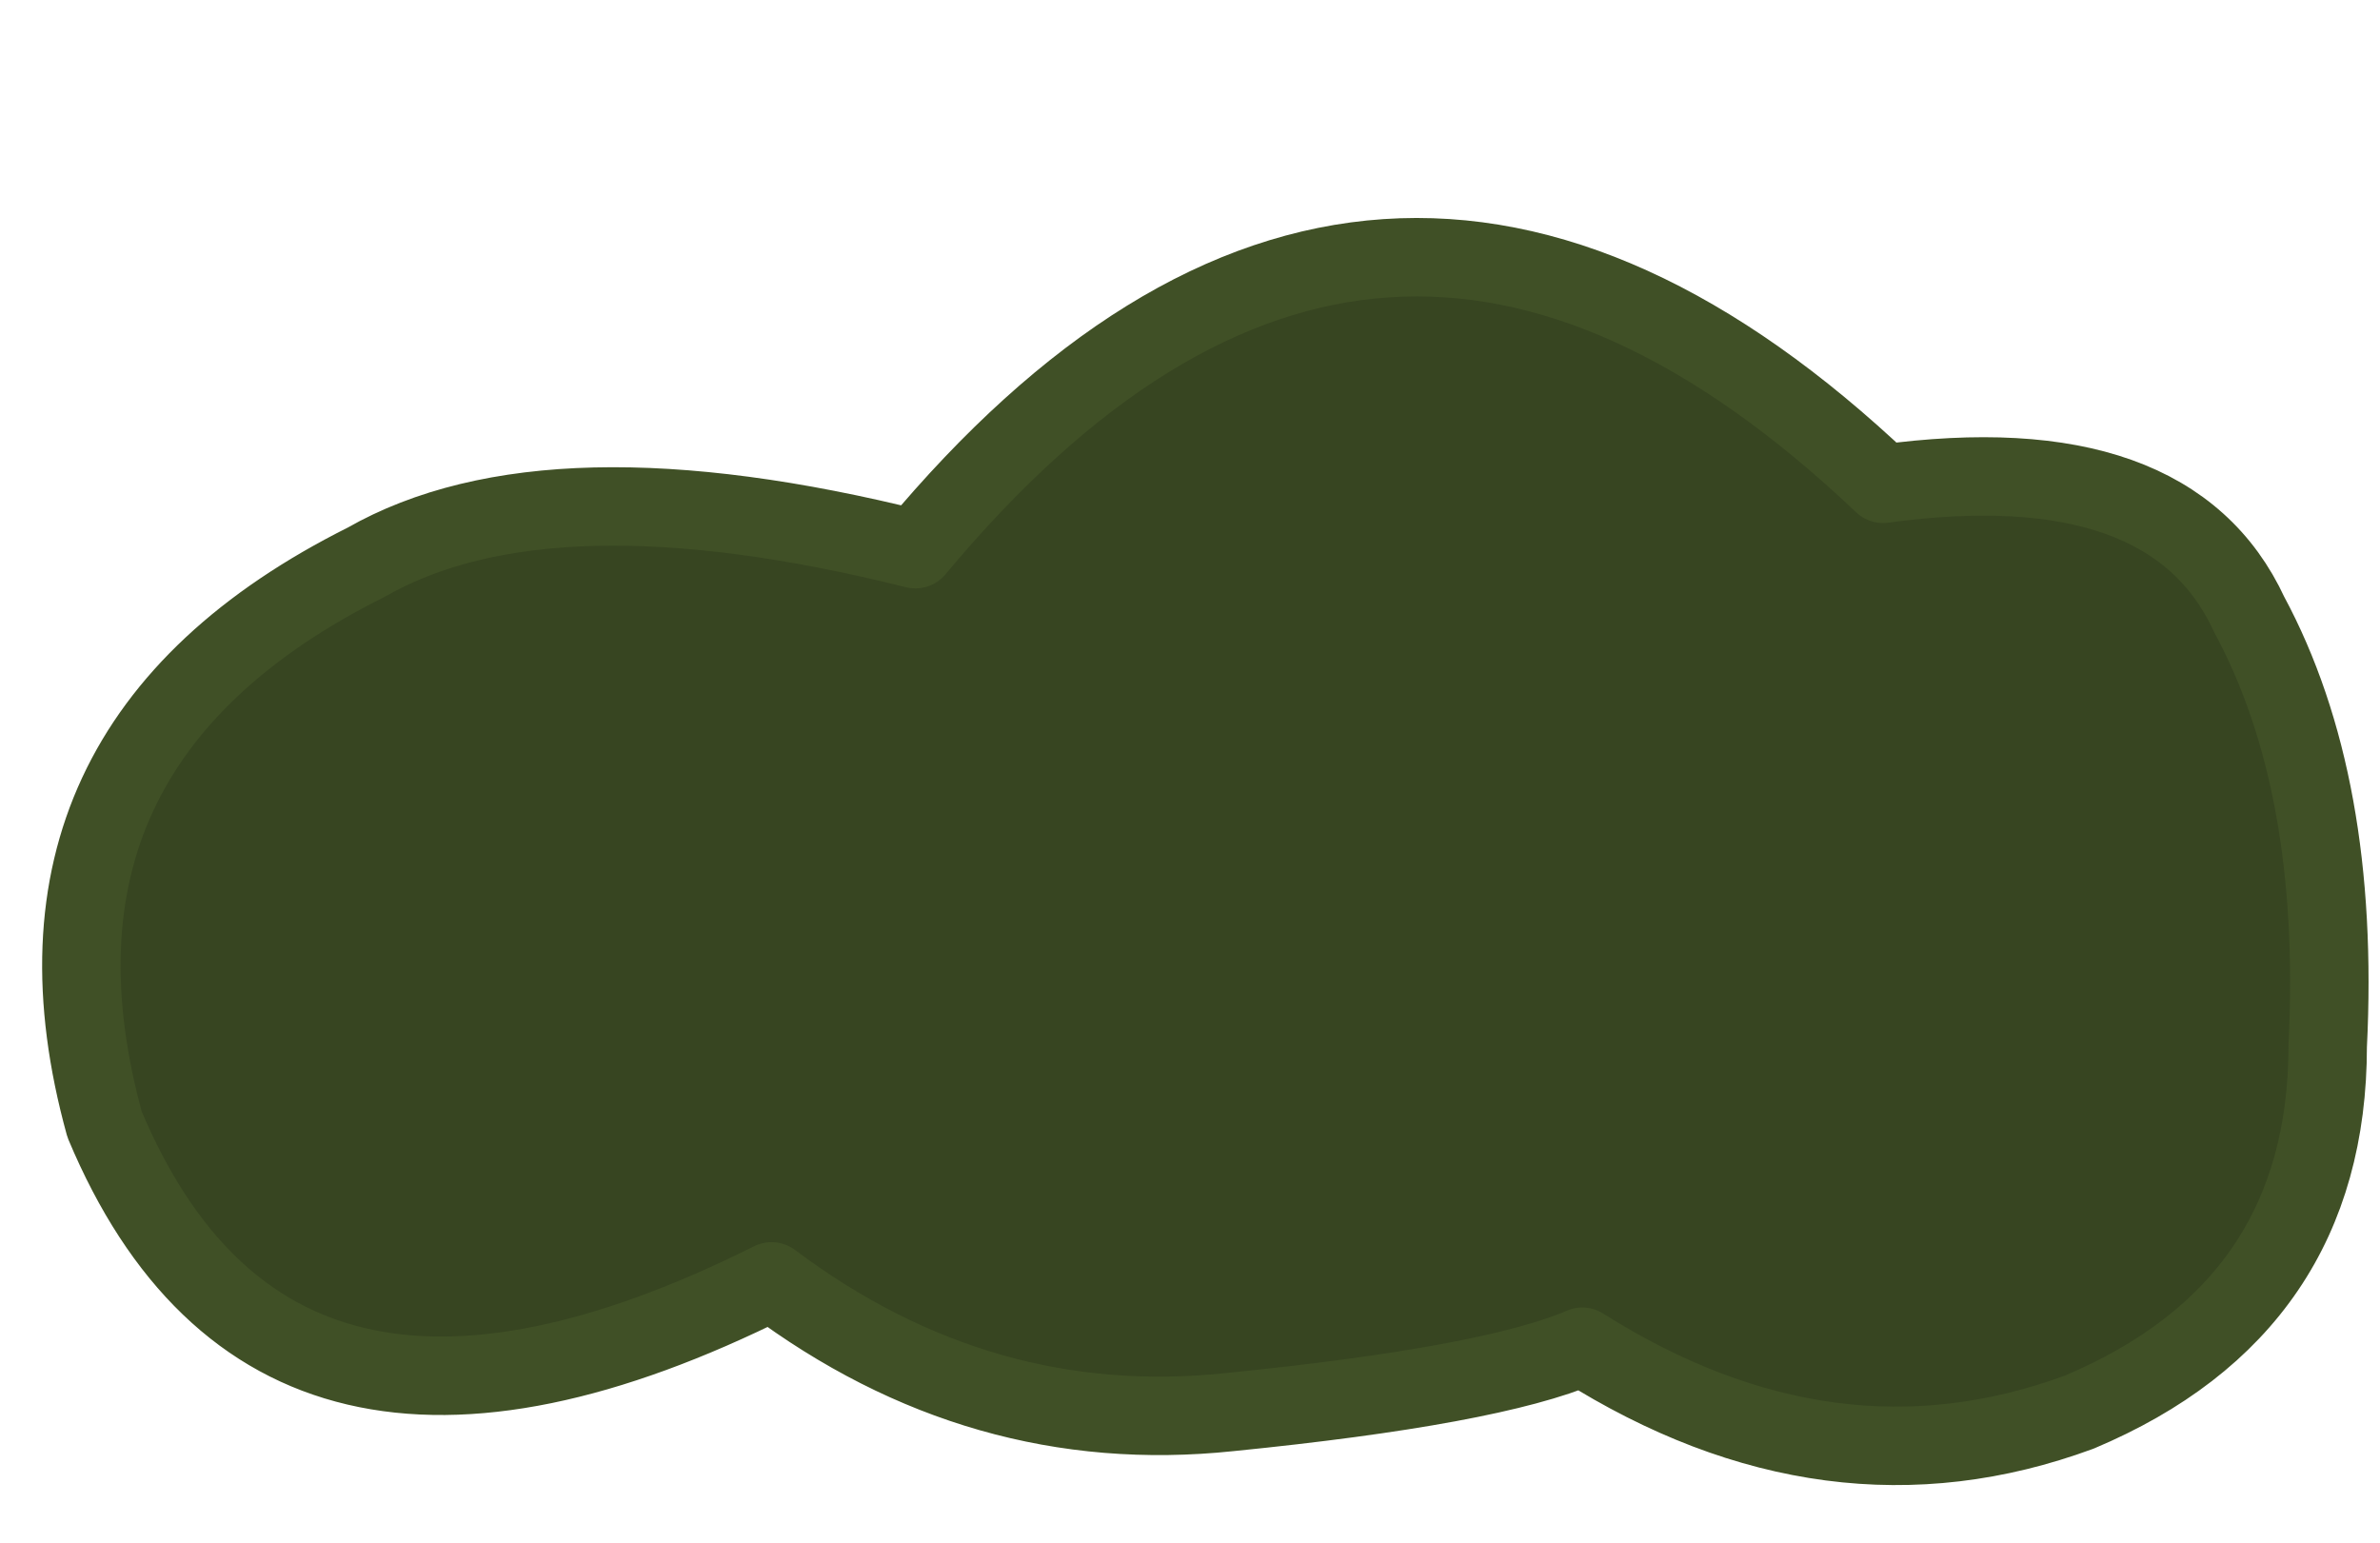
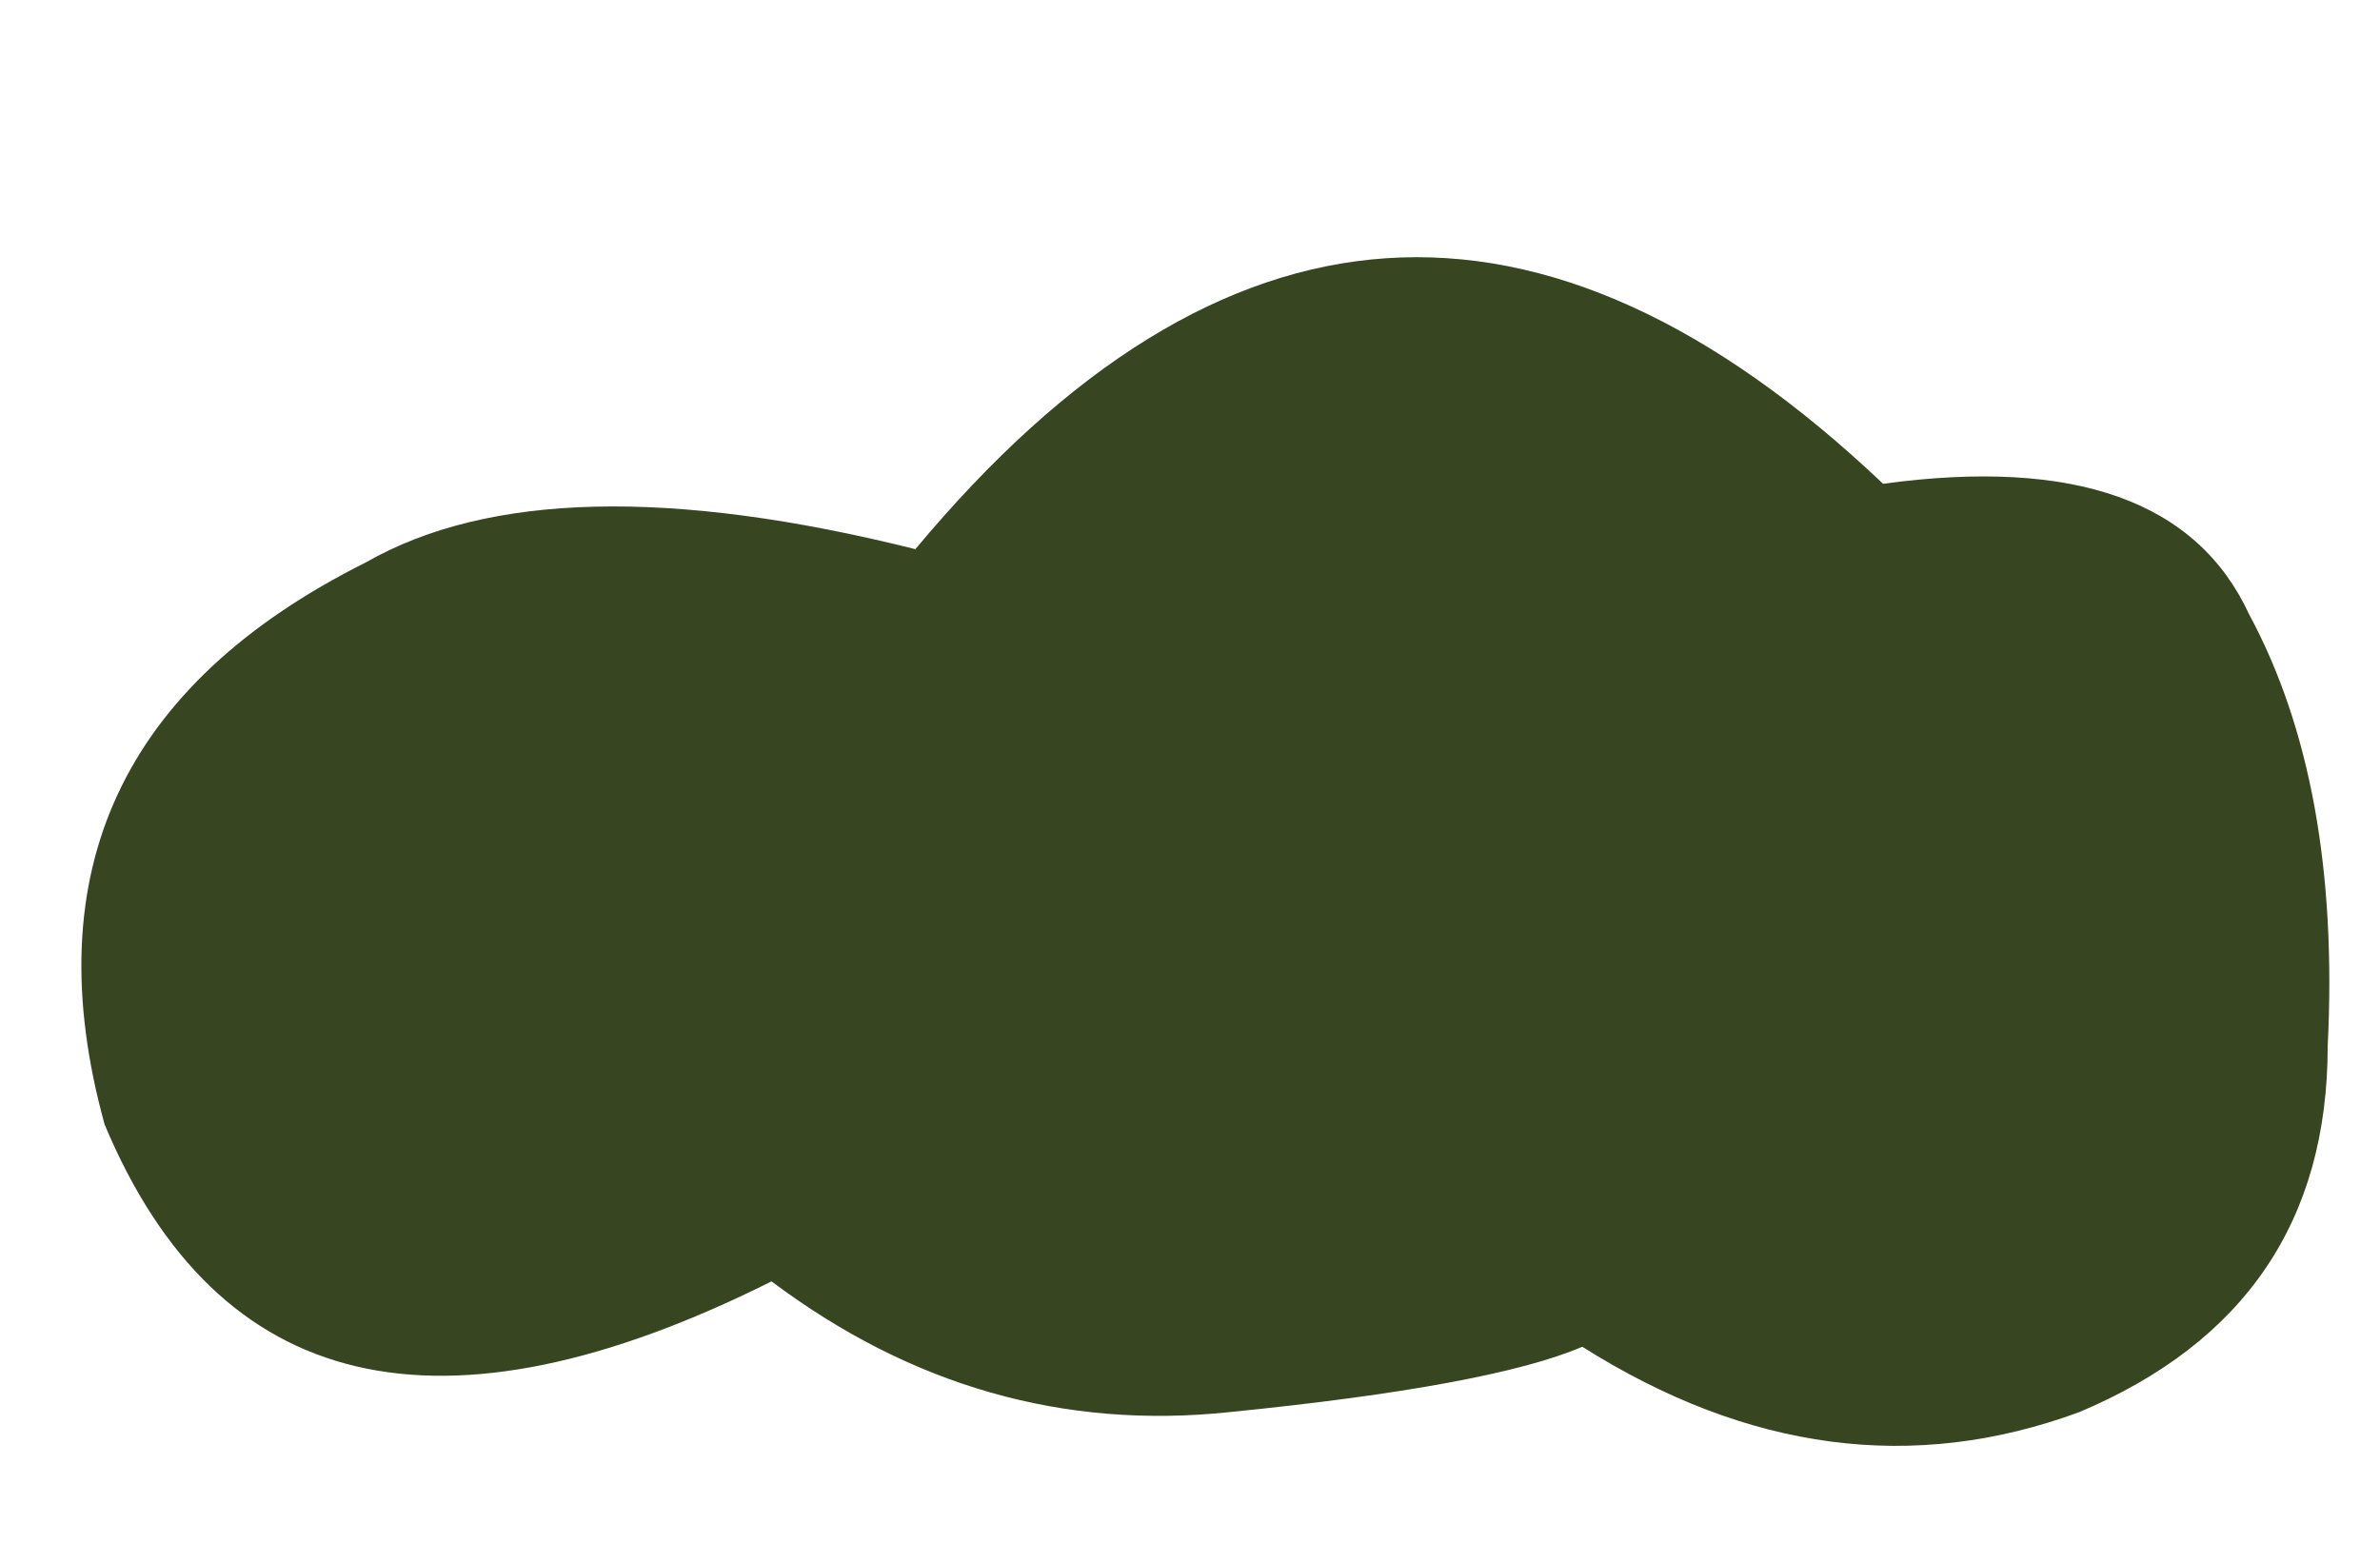
<svg xmlns="http://www.w3.org/2000/svg" height="5.9px" width="9.1px">
  <g transform="matrix(1.0, 0.0, 0.0, 1.0, 4.15, 3.65)">
    <path d="M3.05 -1.8 Q4.15 -1.95 4.45 -1.3 4.8 -0.65 4.75 0.35 4.75 1.35 3.8 1.75 2.85 2.1 1.9 1.5 1.55 1.65 0.55 1.75 -0.4 1.85 -1.2 1.25 -3.1 2.2 -3.75 0.65 -4.15 -0.8 -2.75 -1.5 -2.05 -1.9 -0.65 -1.55 1.1 -3.65 3.05 -1.8" fill="#374521" fill-rule="evenodd" stroke="none" />
-     <path d="M3.05 -1.8 Q1.1 -3.65 -0.65 -1.55 -2.05 -1.9 -2.75 -1.5 -4.15 -0.8 -3.75 0.65 -3.1 2.2 -1.2 1.25 -0.4 1.85 0.55 1.75 1.55 1.65 1.9 1.5 2.85 2.1 3.8 1.75 4.75 1.35 4.75 0.35 4.8 -0.65 4.45 -1.3 4.15 -1.95 3.05 -1.8 Z" fill="none" stroke="#405026" stroke-linecap="round" stroke-linejoin="round" stroke-width="0.3" />
  </g>
</svg>